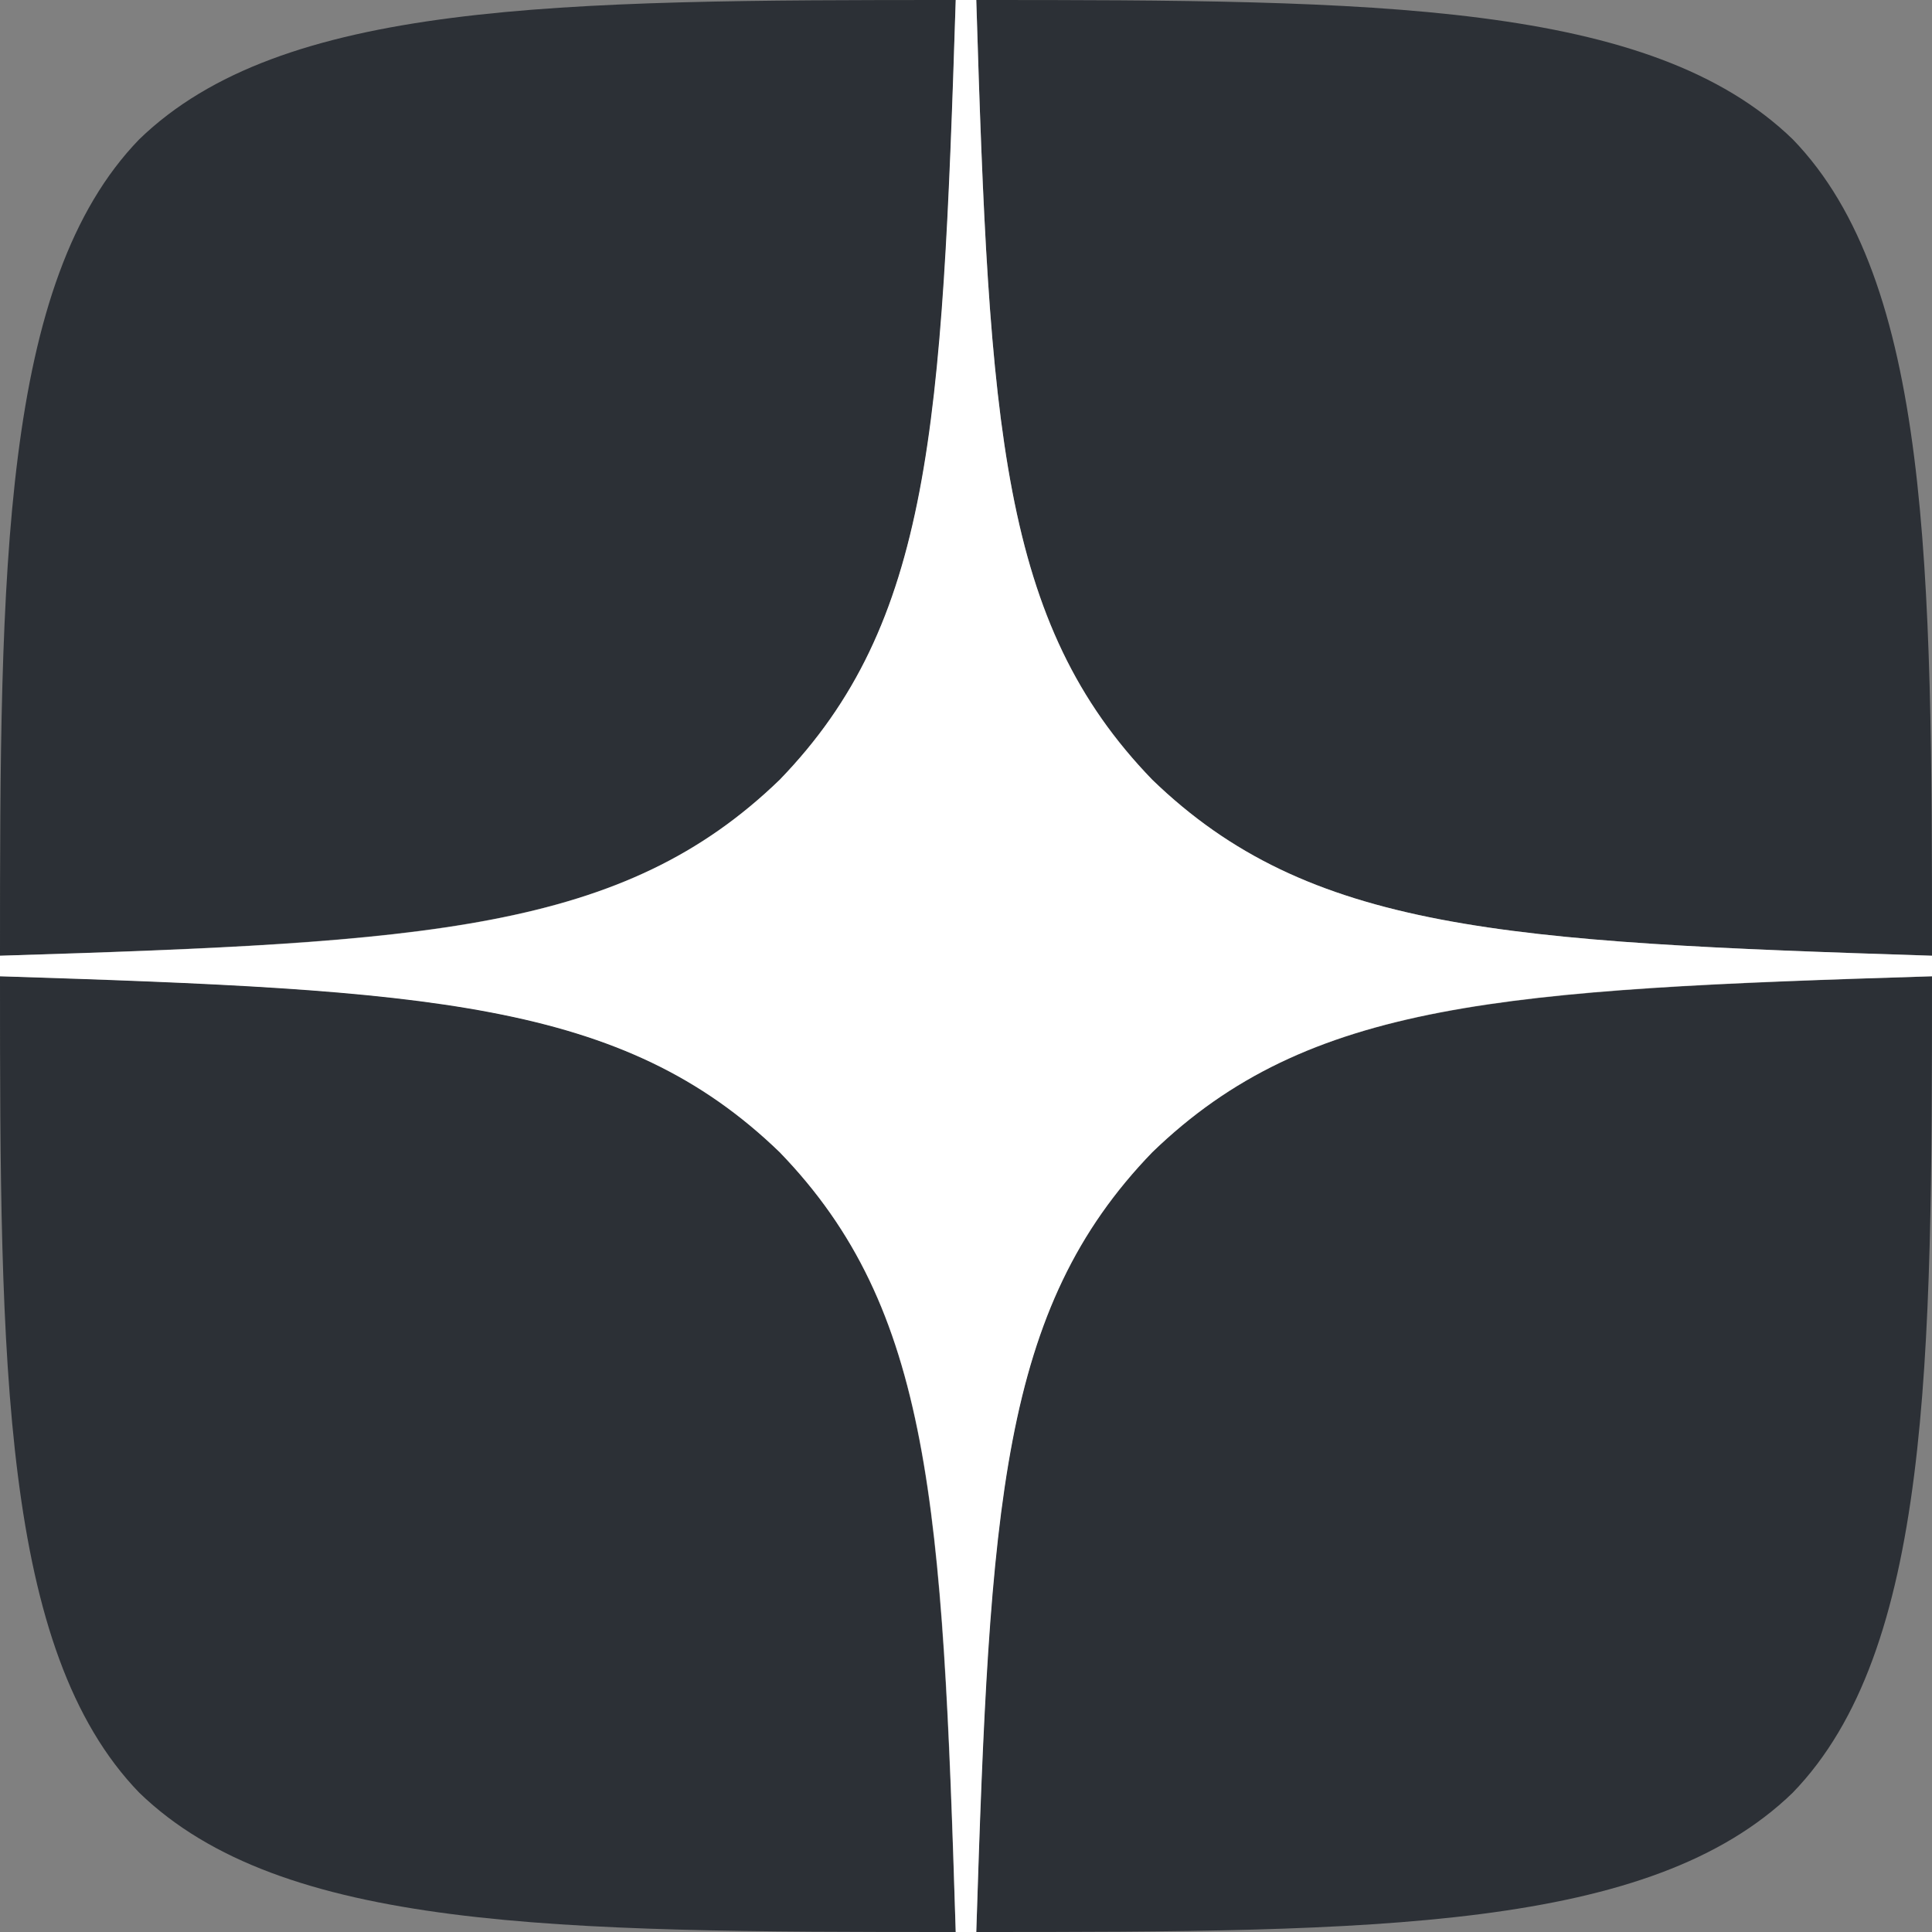
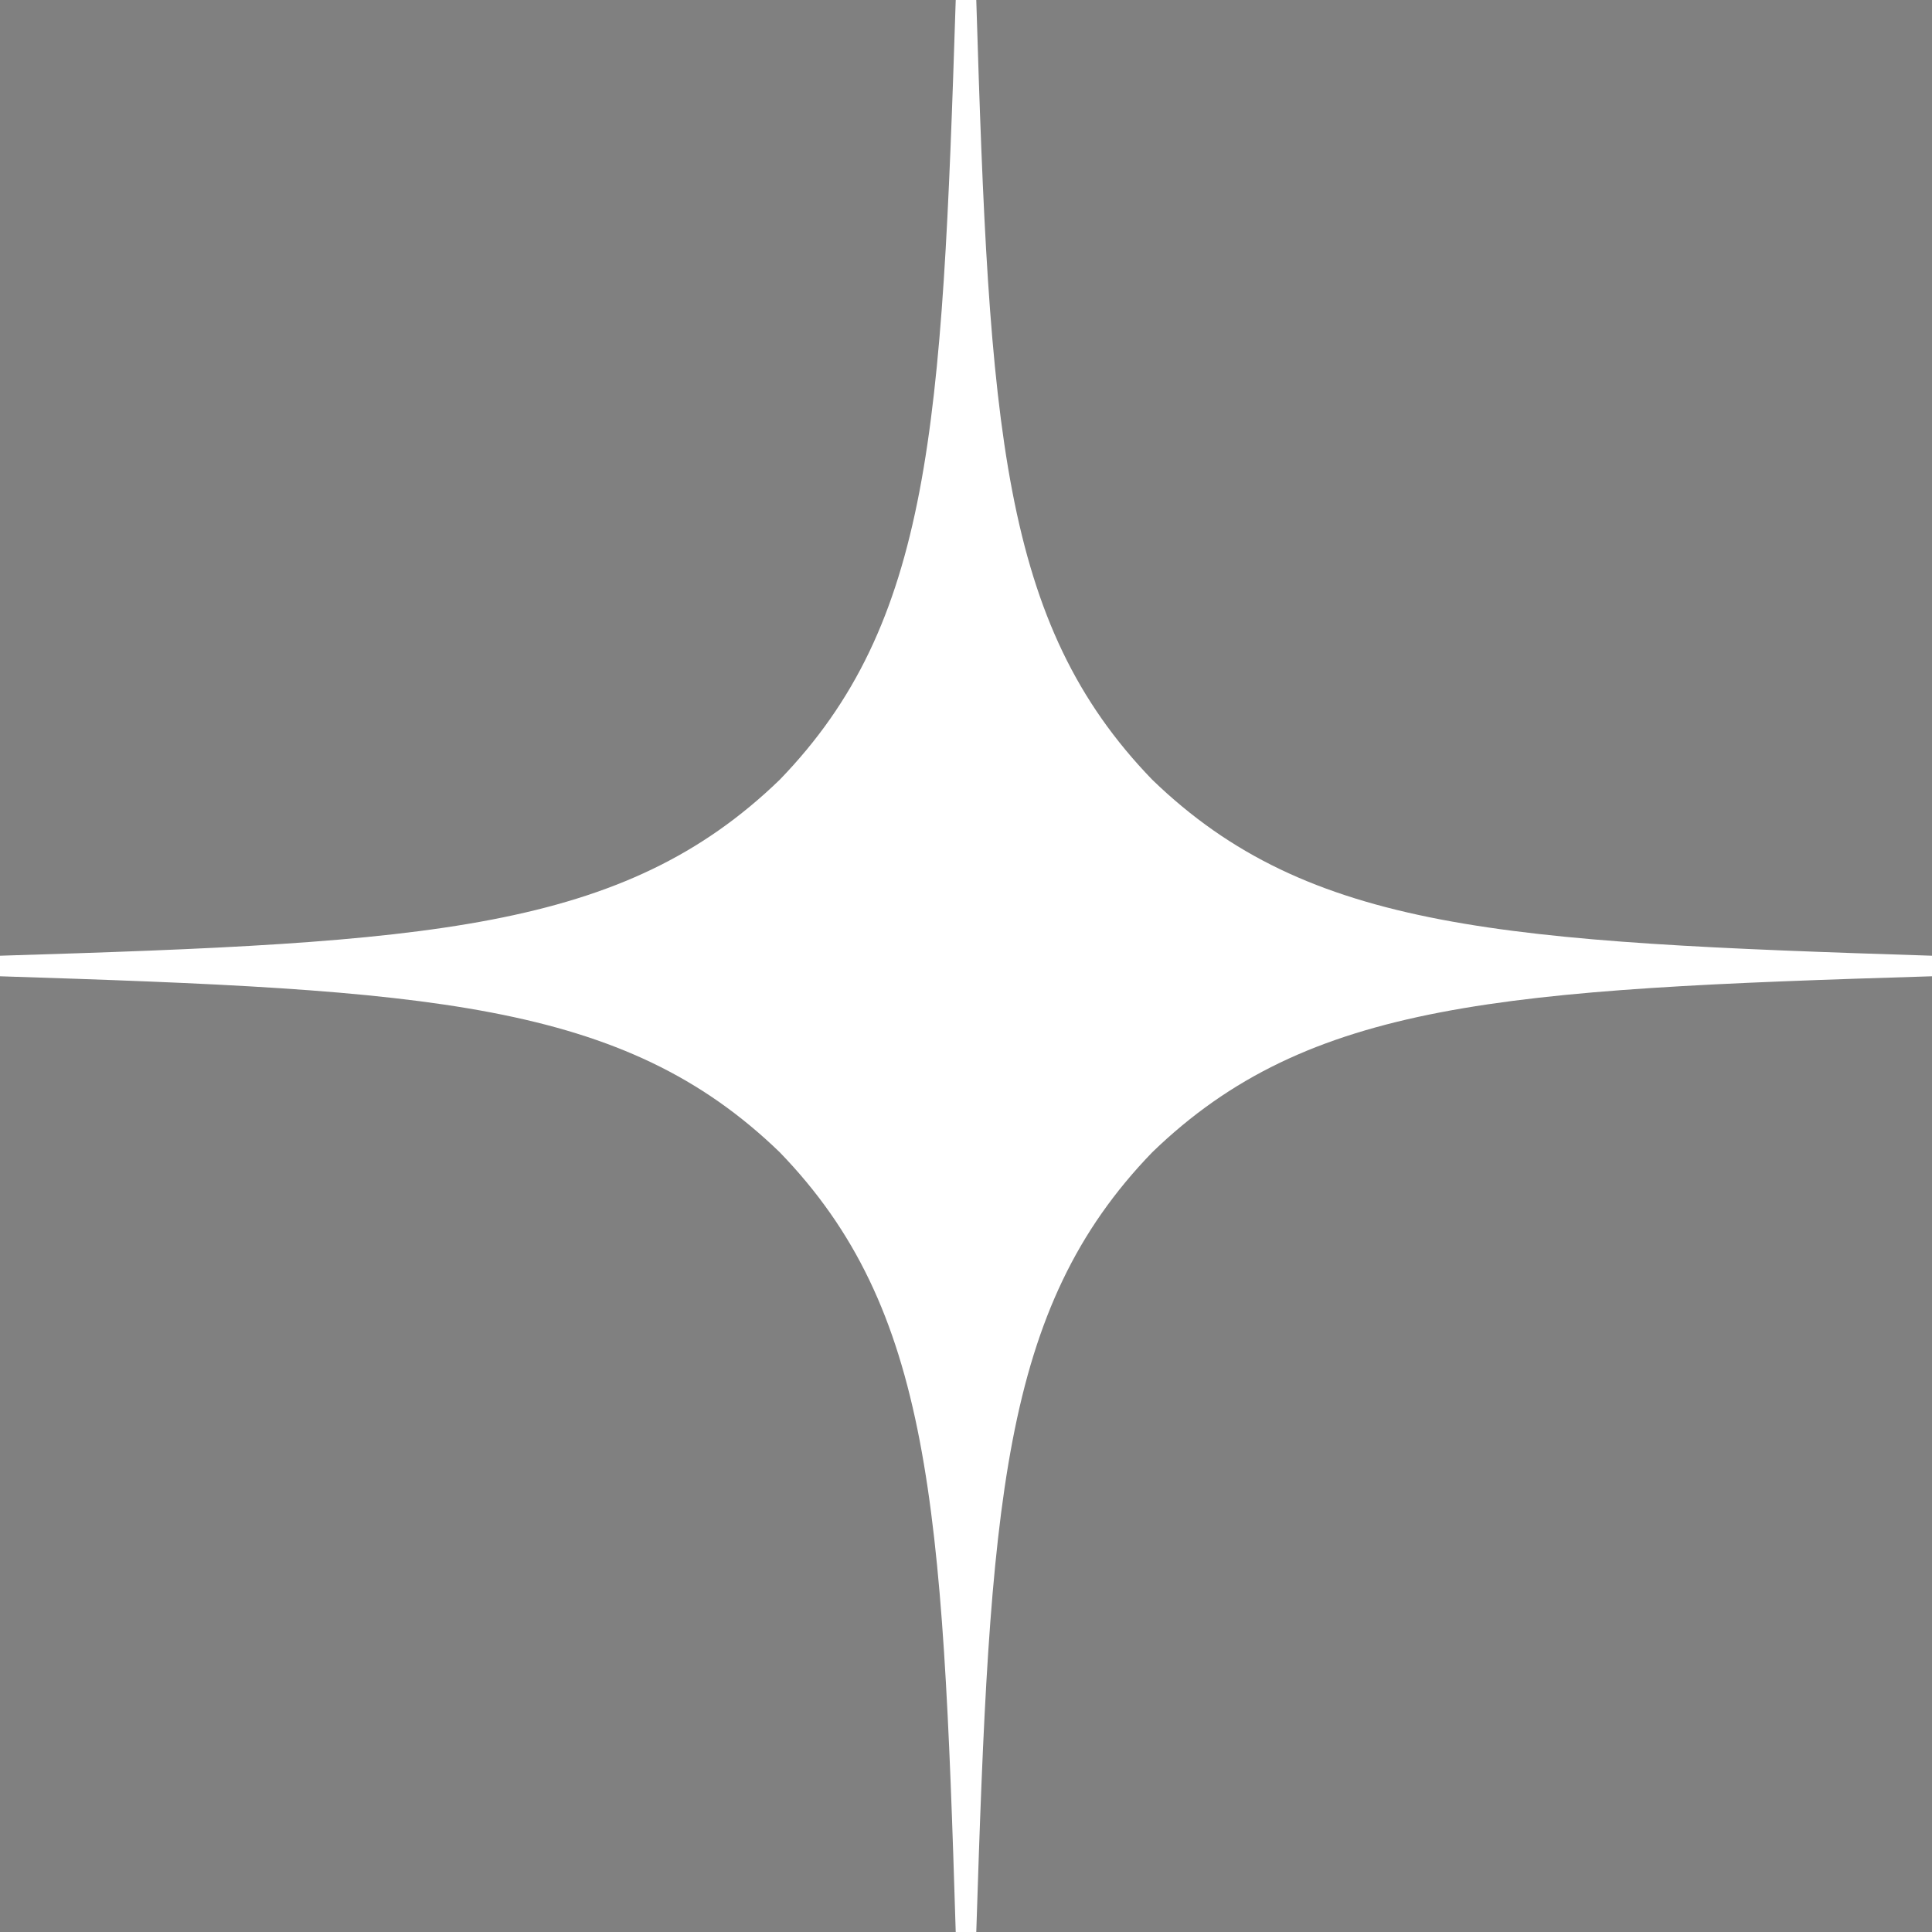
<svg xmlns="http://www.w3.org/2000/svg" width="22px" height="22px" viewBox="0 0 22 22" version="1.1">
  <rect x="0" y="0" width="22" height="22" fill="#808080" stroke="none" />
  <g id="surface1">
-     <path style=" stroke:none;fill-rule:nonzero;fill:rgb(17.255%,18.824%,21.176%);fill-opacity:1;" d="M 13.121 13.121 C 11.395 14.906 11.266 17.129 11.117 22 C 15.66 22 18.793 21.984 20.414 20.414 C 21.984 18.793 22 15.512 22 11.117 C 17.129 11.273 14.906 11.395 13.121 13.121 M 0 11.117 C 0 15.512 0.016 18.793 1.586 20.414 C 3.207 21.984 6.34 22 10.883 22 C 10.727 17.129 10.605 14.906 8.879 13.121 C 7.094 11.395 4.871 11.266 0 11.117 M 10.883 0 C 6.348 0 3.207 0.016 1.586 1.586 C 0.016 3.207 0 6.488 0 10.883 C 4.871 10.727 7.094 10.605 8.879 8.879 C 10.605 7.094 10.734 4.871 10.883 0 M 13.121 8.879 C 11.395 7.094 11.266 4.871 11.117 0 C 15.66 0 18.793 0.016 20.414 1.586 C 21.984 3.207 22 6.488 22 10.883 C 17.129 10.727 14.906 10.605 13.121 8.879 " />
    <path style=" stroke:none;fill-rule:nonzero;fill:rgb(100%,100%,100%);fill-opacity:1;" d="M 22 11.117 L 22 10.883 C 17.129 10.727 14.906 10.605 13.121 8.879 C 11.395 7.094 11.266 4.871 11.117 0 L 10.883 0 C 10.727 4.871 10.605 7.094 8.879 8.879 C 7.094 10.605 4.871 10.734 0 10.883 L 0 11.117 C 4.871 11.273 7.094 11.395 8.879 13.121 C 10.605 14.906 10.734 17.129 10.883 22 L 11.117 22 C 11.273 17.129 11.395 14.906 13.121 13.121 C 14.906 11.395 17.129 11.266 22 11.117 " />
  </g>
</svg>